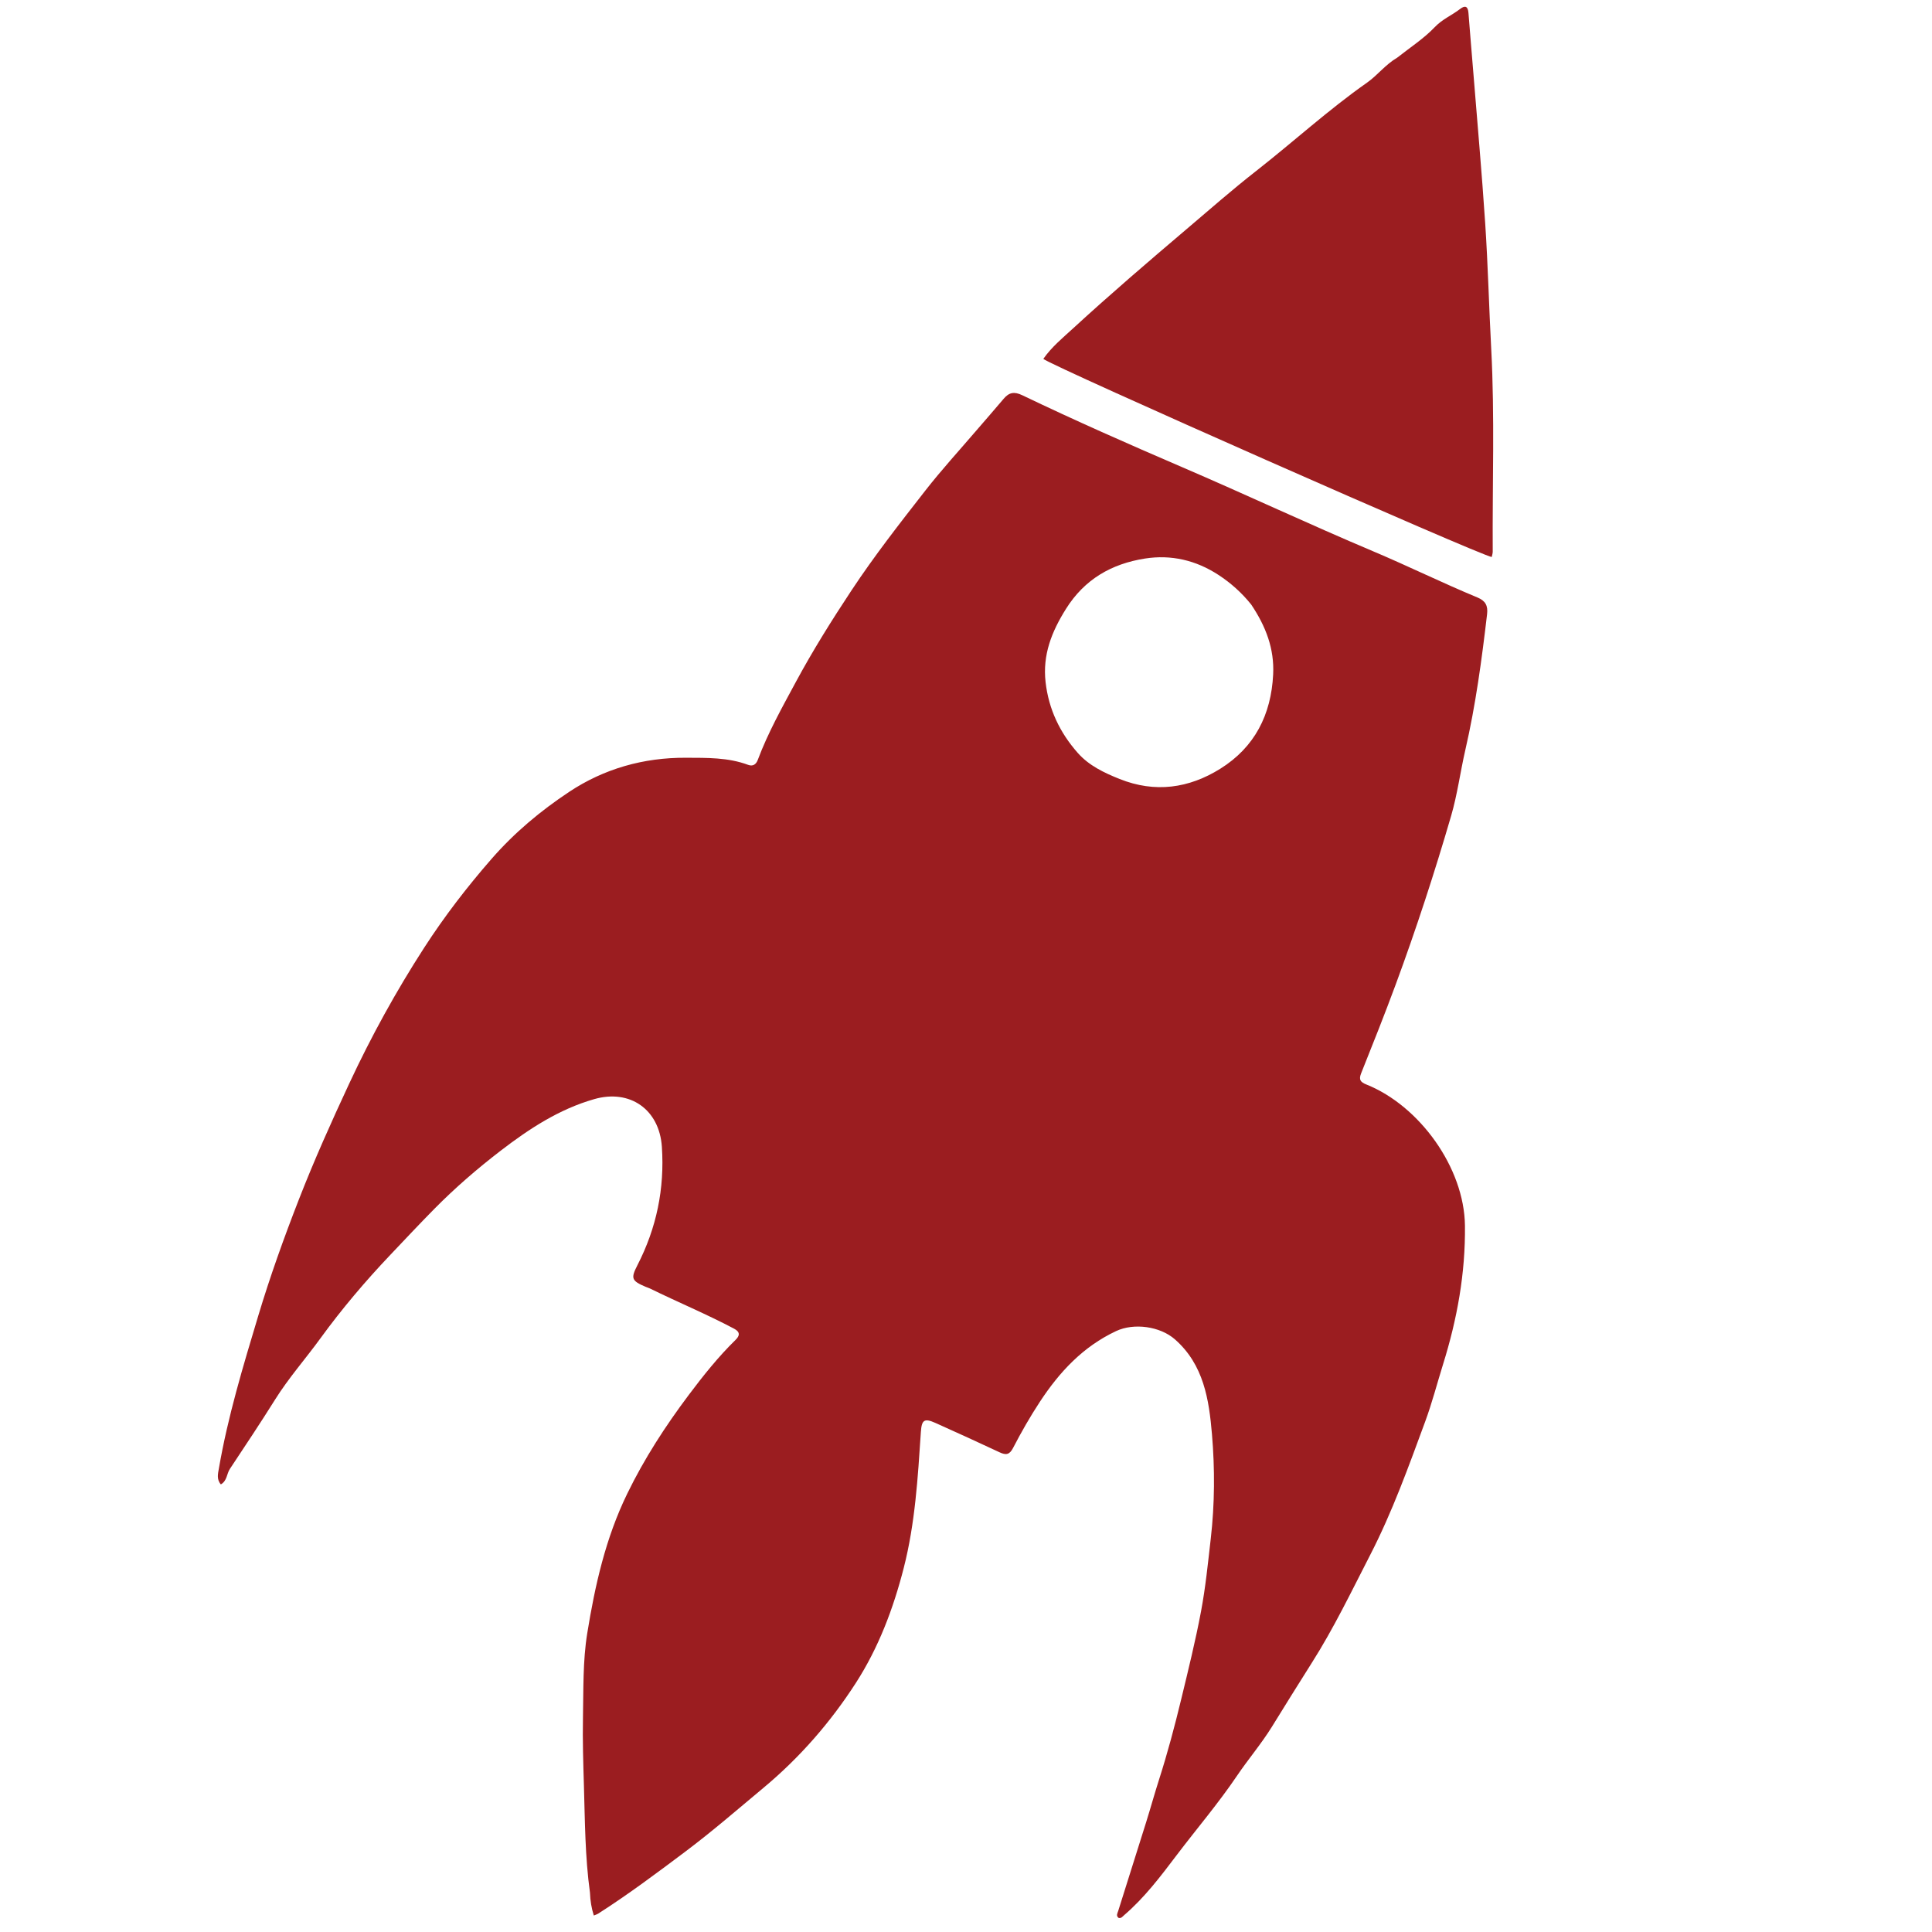
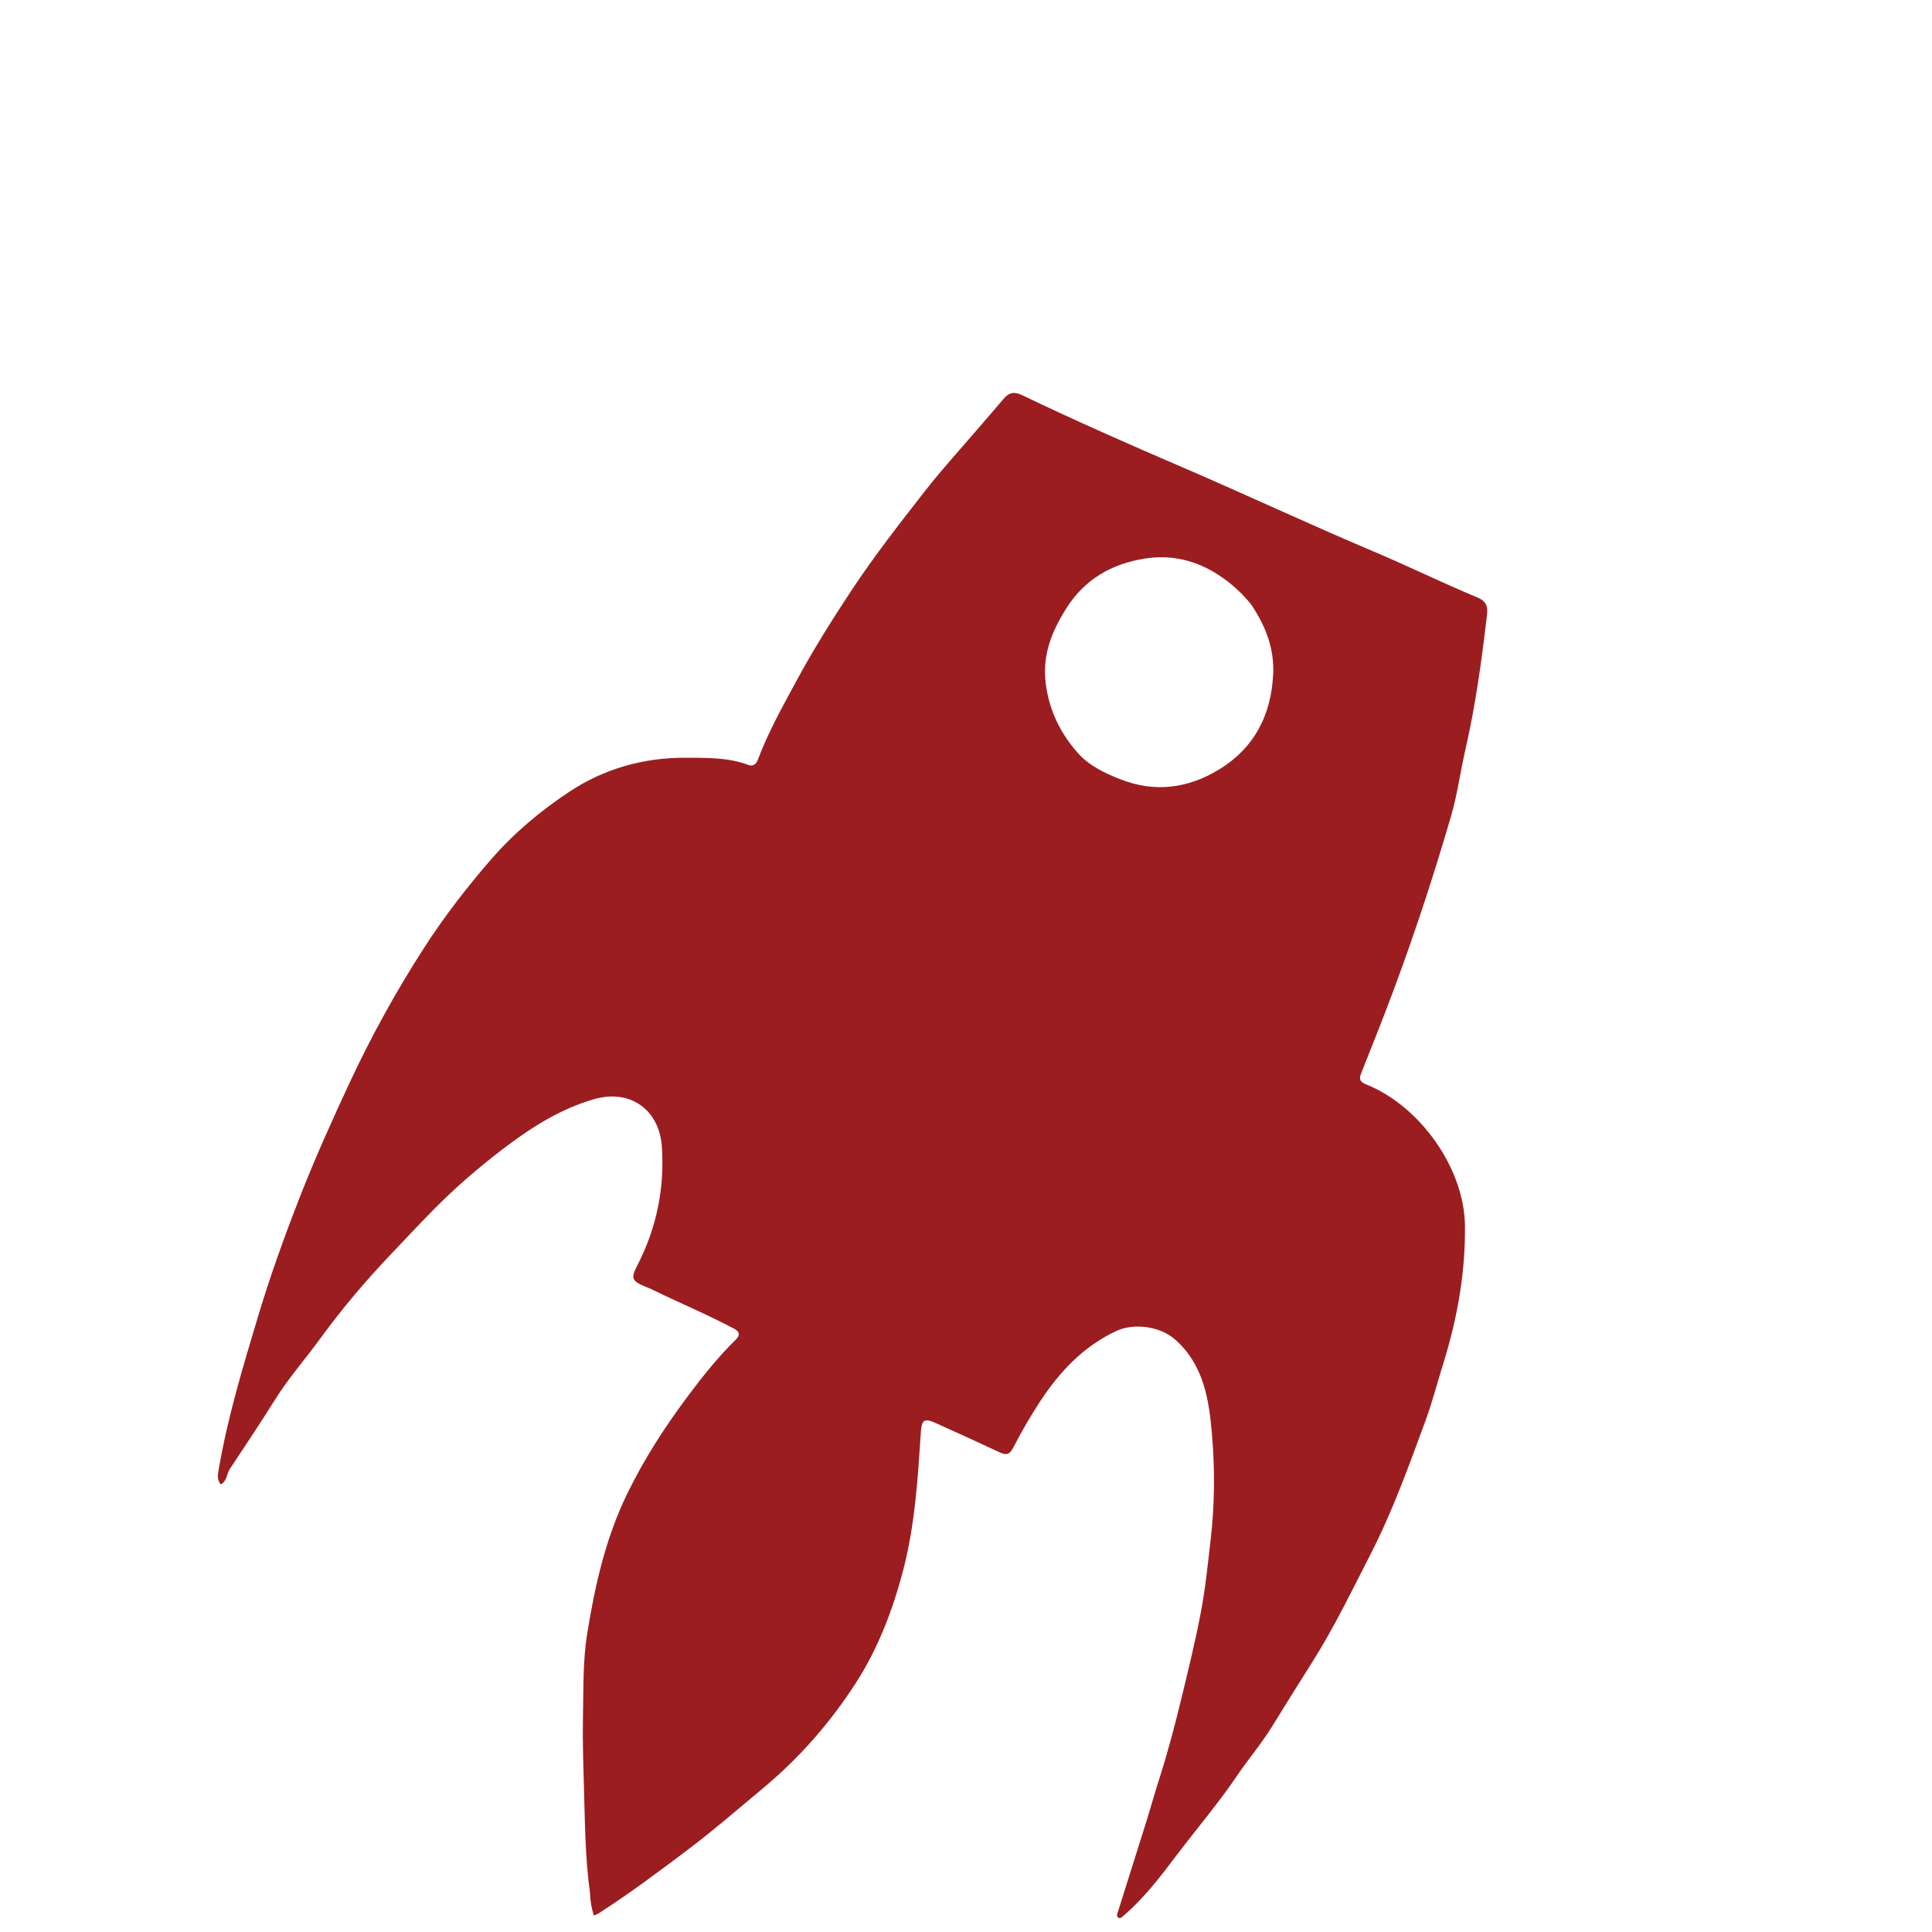
<svg xmlns="http://www.w3.org/2000/svg" version="1.1" id="Layer_1" x="0px" y="0px" width="100%" viewBox="0 0 1024 1024" enable-background="new 0 0 1024 1024" xml:space="preserve">
  <path fill="#9B1D20" opacity="1" stroke="none" d=" M312.692,1003.109   C310.065,983.991 310.049,965.2 309.488,946.409   C309.13,934.422 308.748,922.435 308.983,910.462   C309.277,895.529 308.873,880.386 311.241,865.733   C315.347,840.33 320.975,815.25 332.44,791.699   C341.542,773.003 352.679,755.831 365.091,739.296   C372.783,729.049 380.746,719.087 389.914,710.109   C392.03,708.038 392.463,706.019 389.124,704.251   C374.559,696.542 359.341,690.212 344.56,682.964   C343.815,682.598 343.002,682.374 342.236,682.049   C334.728,678.857 334.231,677.611 337.848,670.578   C347.988,650.859 352.3,629.973 350.806,607.825   C349.474,588.08 333.965,577.128 314.965,582.556   C296.364,587.869 280.511,598.268 265.464,609.82   C253.006,619.385 241.078,629.695 230.025,640.915   C222.222,648.836 214.615,656.953 206.959,665.02   C193.673,679.019 181.175,693.74 169.849,709.323   C161.933,720.216 152.987,730.33 145.813,741.788   C138.046,754.194 129.912,766.371 121.83,778.577   C120.126,781.15 120.398,784.844 117.061,786.759   C114.712,784.115 115.54,781.054 116.011,778.323   C120.766,750.74 128.874,724.042 136.916,697.279   C143.196,676.378 150.552,655.912 158.459,635.623   C166.551,614.858 175.669,594.547 185.09,574.323   C196.722,549.357 209.936,525.348 224.824,502.303   C235.526,485.738 247.551,470.097 260.615,455.134   C272.732,441.257 286.581,429.722 301.619,419.737   C320.144,407.437 341.049,401.509 363.522,401.621   C374.696,401.677 385.848,401.408 396.554,405.397   C399.143,406.362 400.783,405.041 401.641,402.748   C407.034,388.345 414.533,374.977 421.797,361.493   C430.796,344.786 440.842,328.75 451.318,312.91   C463.458,294.553 476.971,277.276 490.47,259.981   C499.056,248.982 508.512,238.662 517.596,228.053   C522.358,222.492 527.213,217.01 531.922,211.404   C534.784,207.998 537.488,207.397 541.851,209.491   C569.747,222.877 598.061,235.354 626.49,247.573   C660.412,262.154 693.833,277.863 727.863,292.227   C746.385,300.045 764.478,308.963 783.078,316.673   C787.319,318.431 788.711,321.005 788.182,325.528   C785.36,349.643 782.138,373.678 776.68,397.375   C773.995,409.031 772.459,420.996 769.121,432.447   C760.328,462.601 750.59,492.474 739.698,521.945   C733.875,537.698 727.662,553.31 721.421,568.904   C720.05,572.327 721.156,573.582 724.21,574.805   C752.365,586.081 776.11,618.898 776.454,649.65   C776.735,674.868 772.342,699.06 764.879,723.012   C761.72,733.153 759.051,743.49 755.382,753.453   C746.586,777.335 737.955,801.359 726.303,824.009   C716.358,843.339 706.965,862.971 695.234,881.418   C688.111,892.618 681.122,903.964 674.115,915.261   C668.523,924.275 661.564,932.428 655.613,941.234   C645.748,955.833 634.305,969.223 623.685,983.236   C615.176,994.465 606.621,1005.826 595.793,1015.097   C594.954,1015.816 594.24,1016.93 592.847,1016.512   C591.397,1015.337 592.306,1014.011 592.671,1012.845   C597.591,997.131 602.593,981.443 607.506,965.726   C609.836,958.273 611.913,950.739 614.295,943.303   C618.805,929.225 622.604,914.95 626.073,900.595   C629.813,885.117 633.645,869.637 636.582,853.998   C638.967,841.302 640.251,828.387 641.726,815.536   C643.841,797.115 643.928,778.521 642.366,760.169   C640.806,741.845 638.02,723.315 622.723,709.877   C614.87,702.979 601.027,701.041 591.529,705.512   C574.043,713.743 561.599,727.088 551.189,742.927   C545.969,750.869 541.281,759.083 536.928,767.483   C535.056,771.096 533.156,771.322 529.848,769.771   C518.546,764.469 507.183,759.294 495.793,754.182   C489.863,751.521 488.505,752.598 488.083,758.956   C486.474,783.149 485.052,807.377 479.008,831.012   C473.493,852.575 465.641,873.351 453.606,892.014   C440.157,912.871 423.924,931.529 404.687,947.56   C391.015,958.954 377.549,970.643 363.342,981.317   C348.195,992.697 332.994,1004.081 316.998,1014.303   C316.464,1014.644 315.819,1014.81 314.733,1015.263   C313.481,1011.307 312.867,1007.483 312.692,1003.109  M663.155,320.403   C658.222,314.252 652.445,309.06 645.836,304.734   C633.905,296.926 620.697,293.855 606.834,296.041   C589.262,298.811 574.894,306.921 564.989,322.719   C557.399,334.824 552.528,347.053 554.183,361.562   C555.824,375.956 561.764,388.317 571.2,399.022   C577.156,405.779 585.138,409.564 593.409,412.876   C612.212,420.405 630.177,417.817 646.801,407.433   C664.981,396.076 673.749,378.847 674.8,357.464   C675.469,343.858 670.947,332.029 663.155,320.403  z" />
-   <path fill="#9B1D20" opacity="1" stroke="none" d=" M740.546,30.563   C747.459,25.101 754.696,20.429 760.468,14.362   C764.488,10.137 769.556,8.101 773.9,4.74   C776.613,2.641 778.049,3.405 778.314,6.867   C779.114,17.307 780.032,27.739 780.869,38.176   C783.022,65.018 785.44,91.842 787.209,118.709   C788.661,140.766 789.205,162.881 790.379,184.958   C792.282,220.756 790.954,256.572 791.175,292.379   C791.181,293.334 790.832,294.292 790.654,295.223   C785.814,294.949 557.44,194.087 552.977,190.217   C557.367,183.916 563.294,179.059 568.876,173.933   C588.482,155.931 608.694,138.614 628.976,121.384   C641.119,111.068 653.127,100.527 665.648,90.732   C685.422,75.265 703.964,58.259 724.544,43.812   C730.122,39.896 734.273,34.225 740.546,30.563  z" />
</svg>